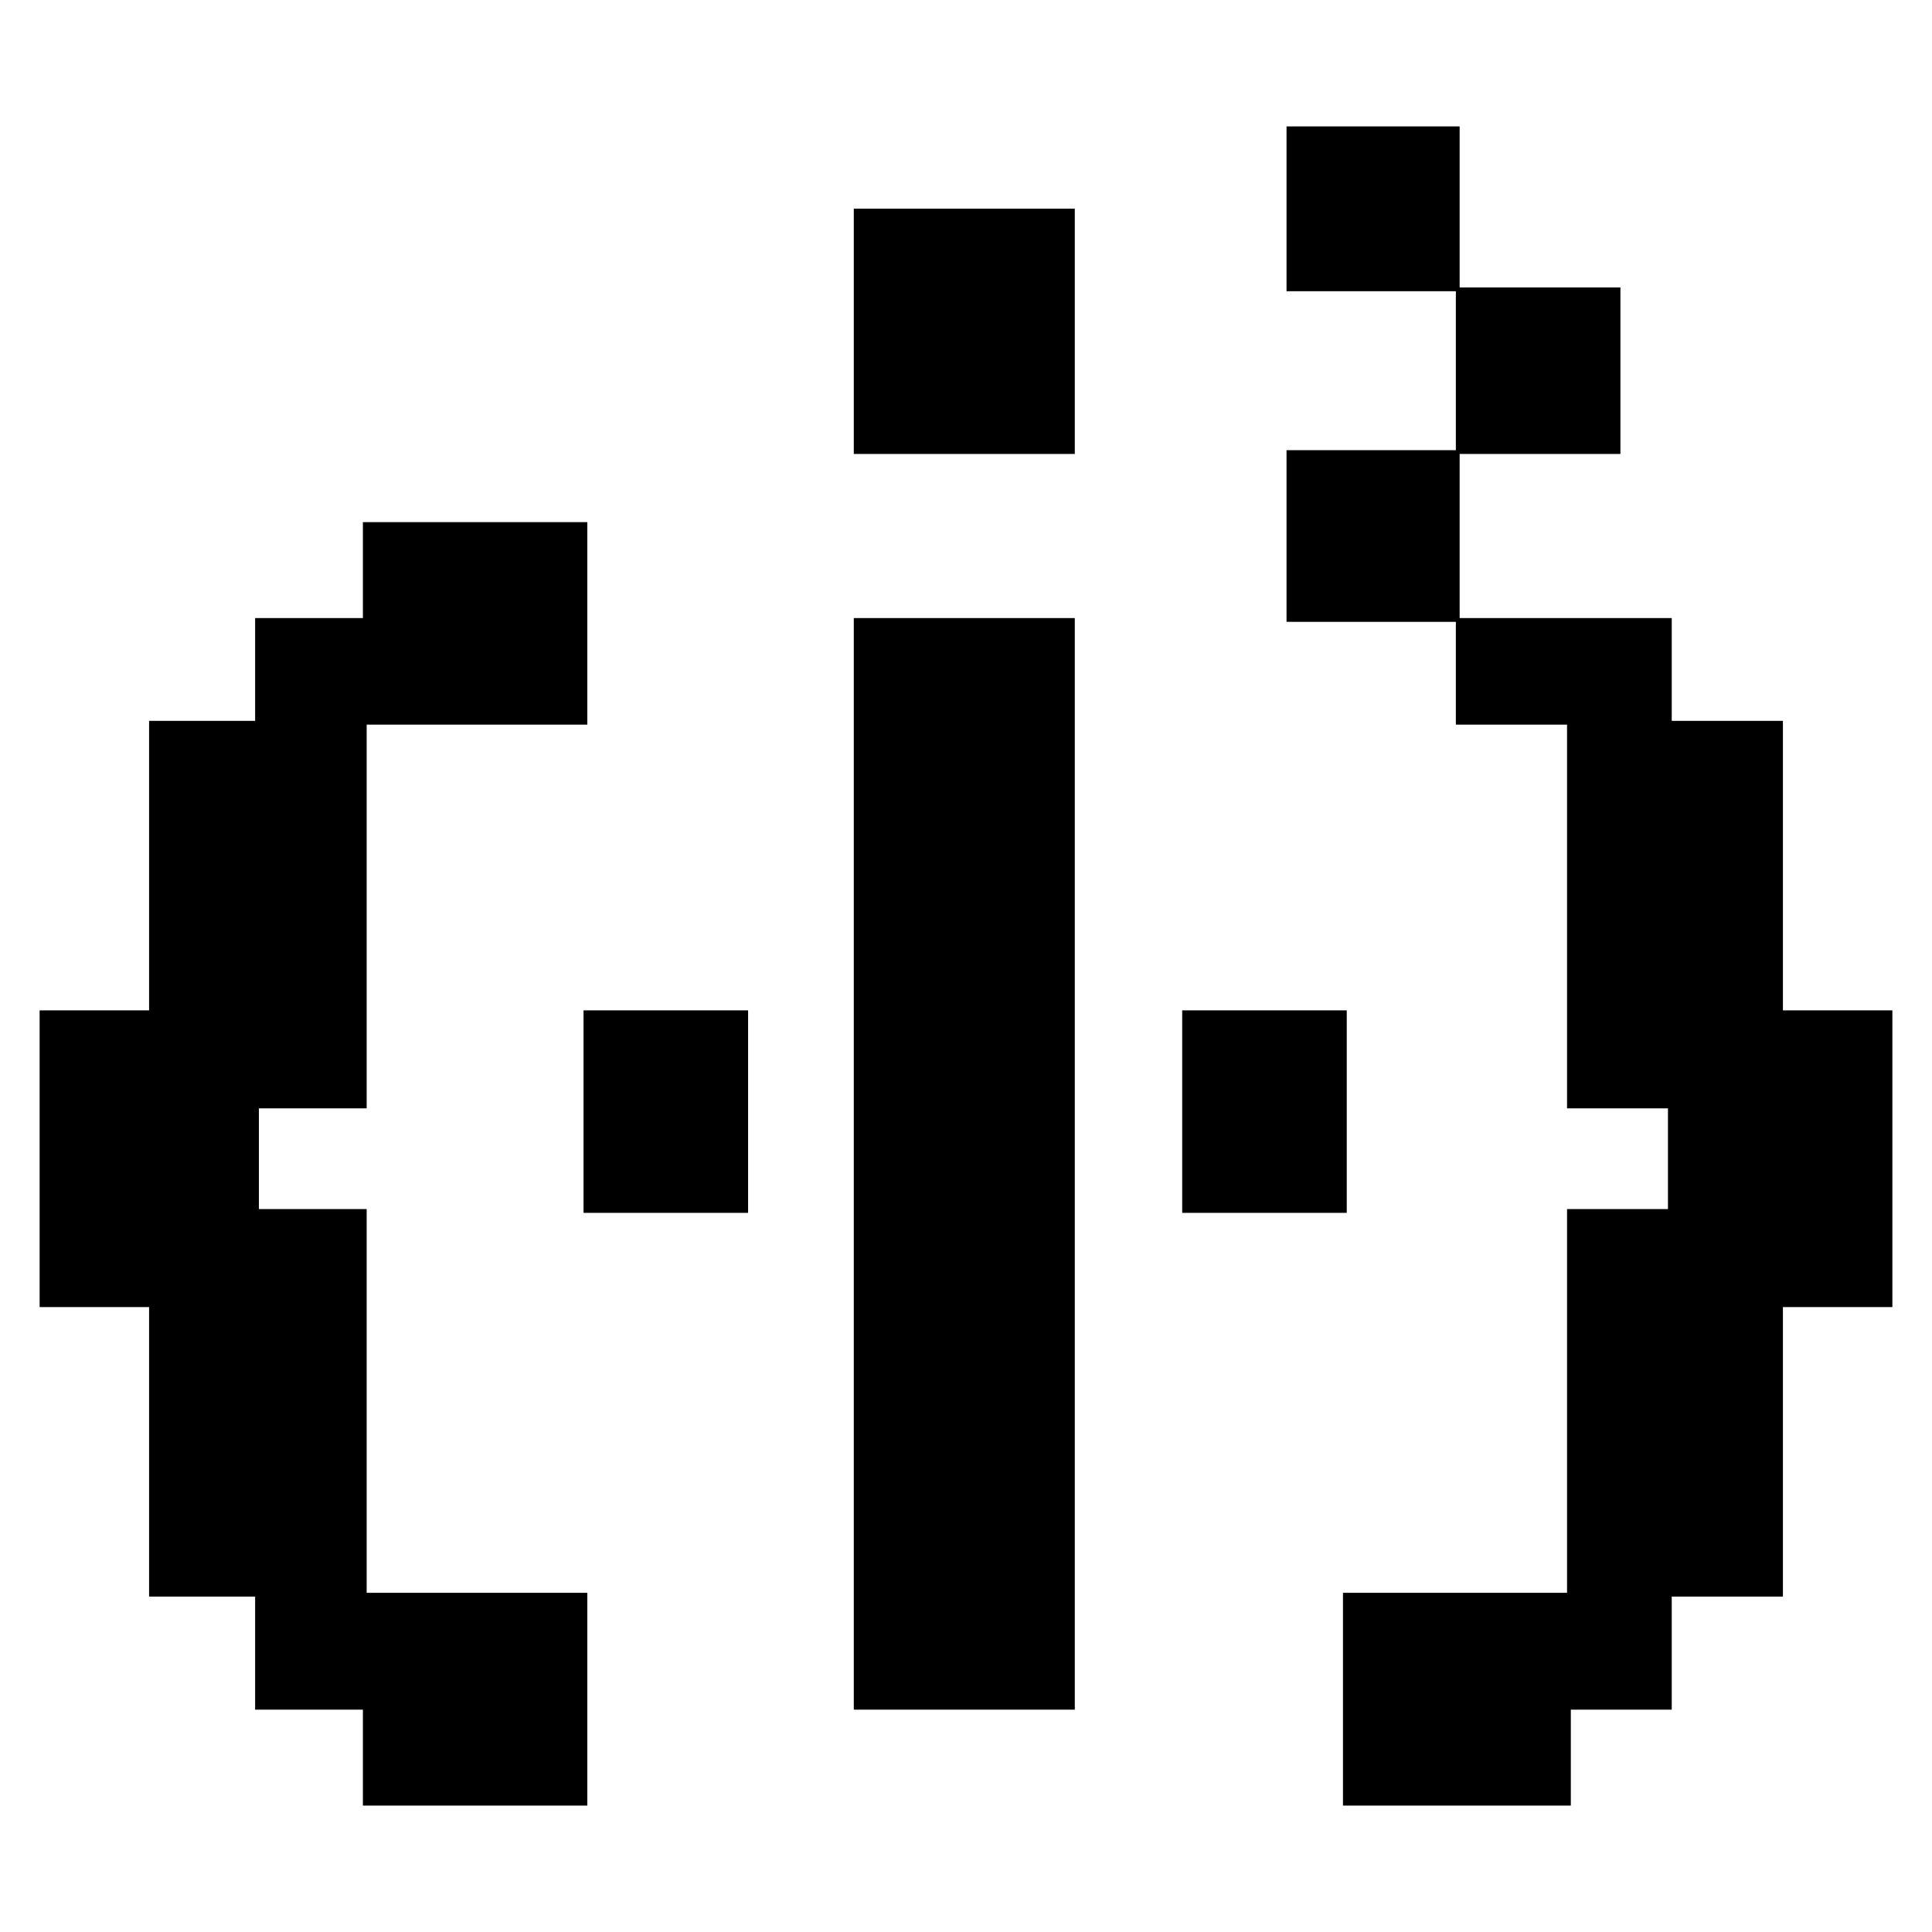
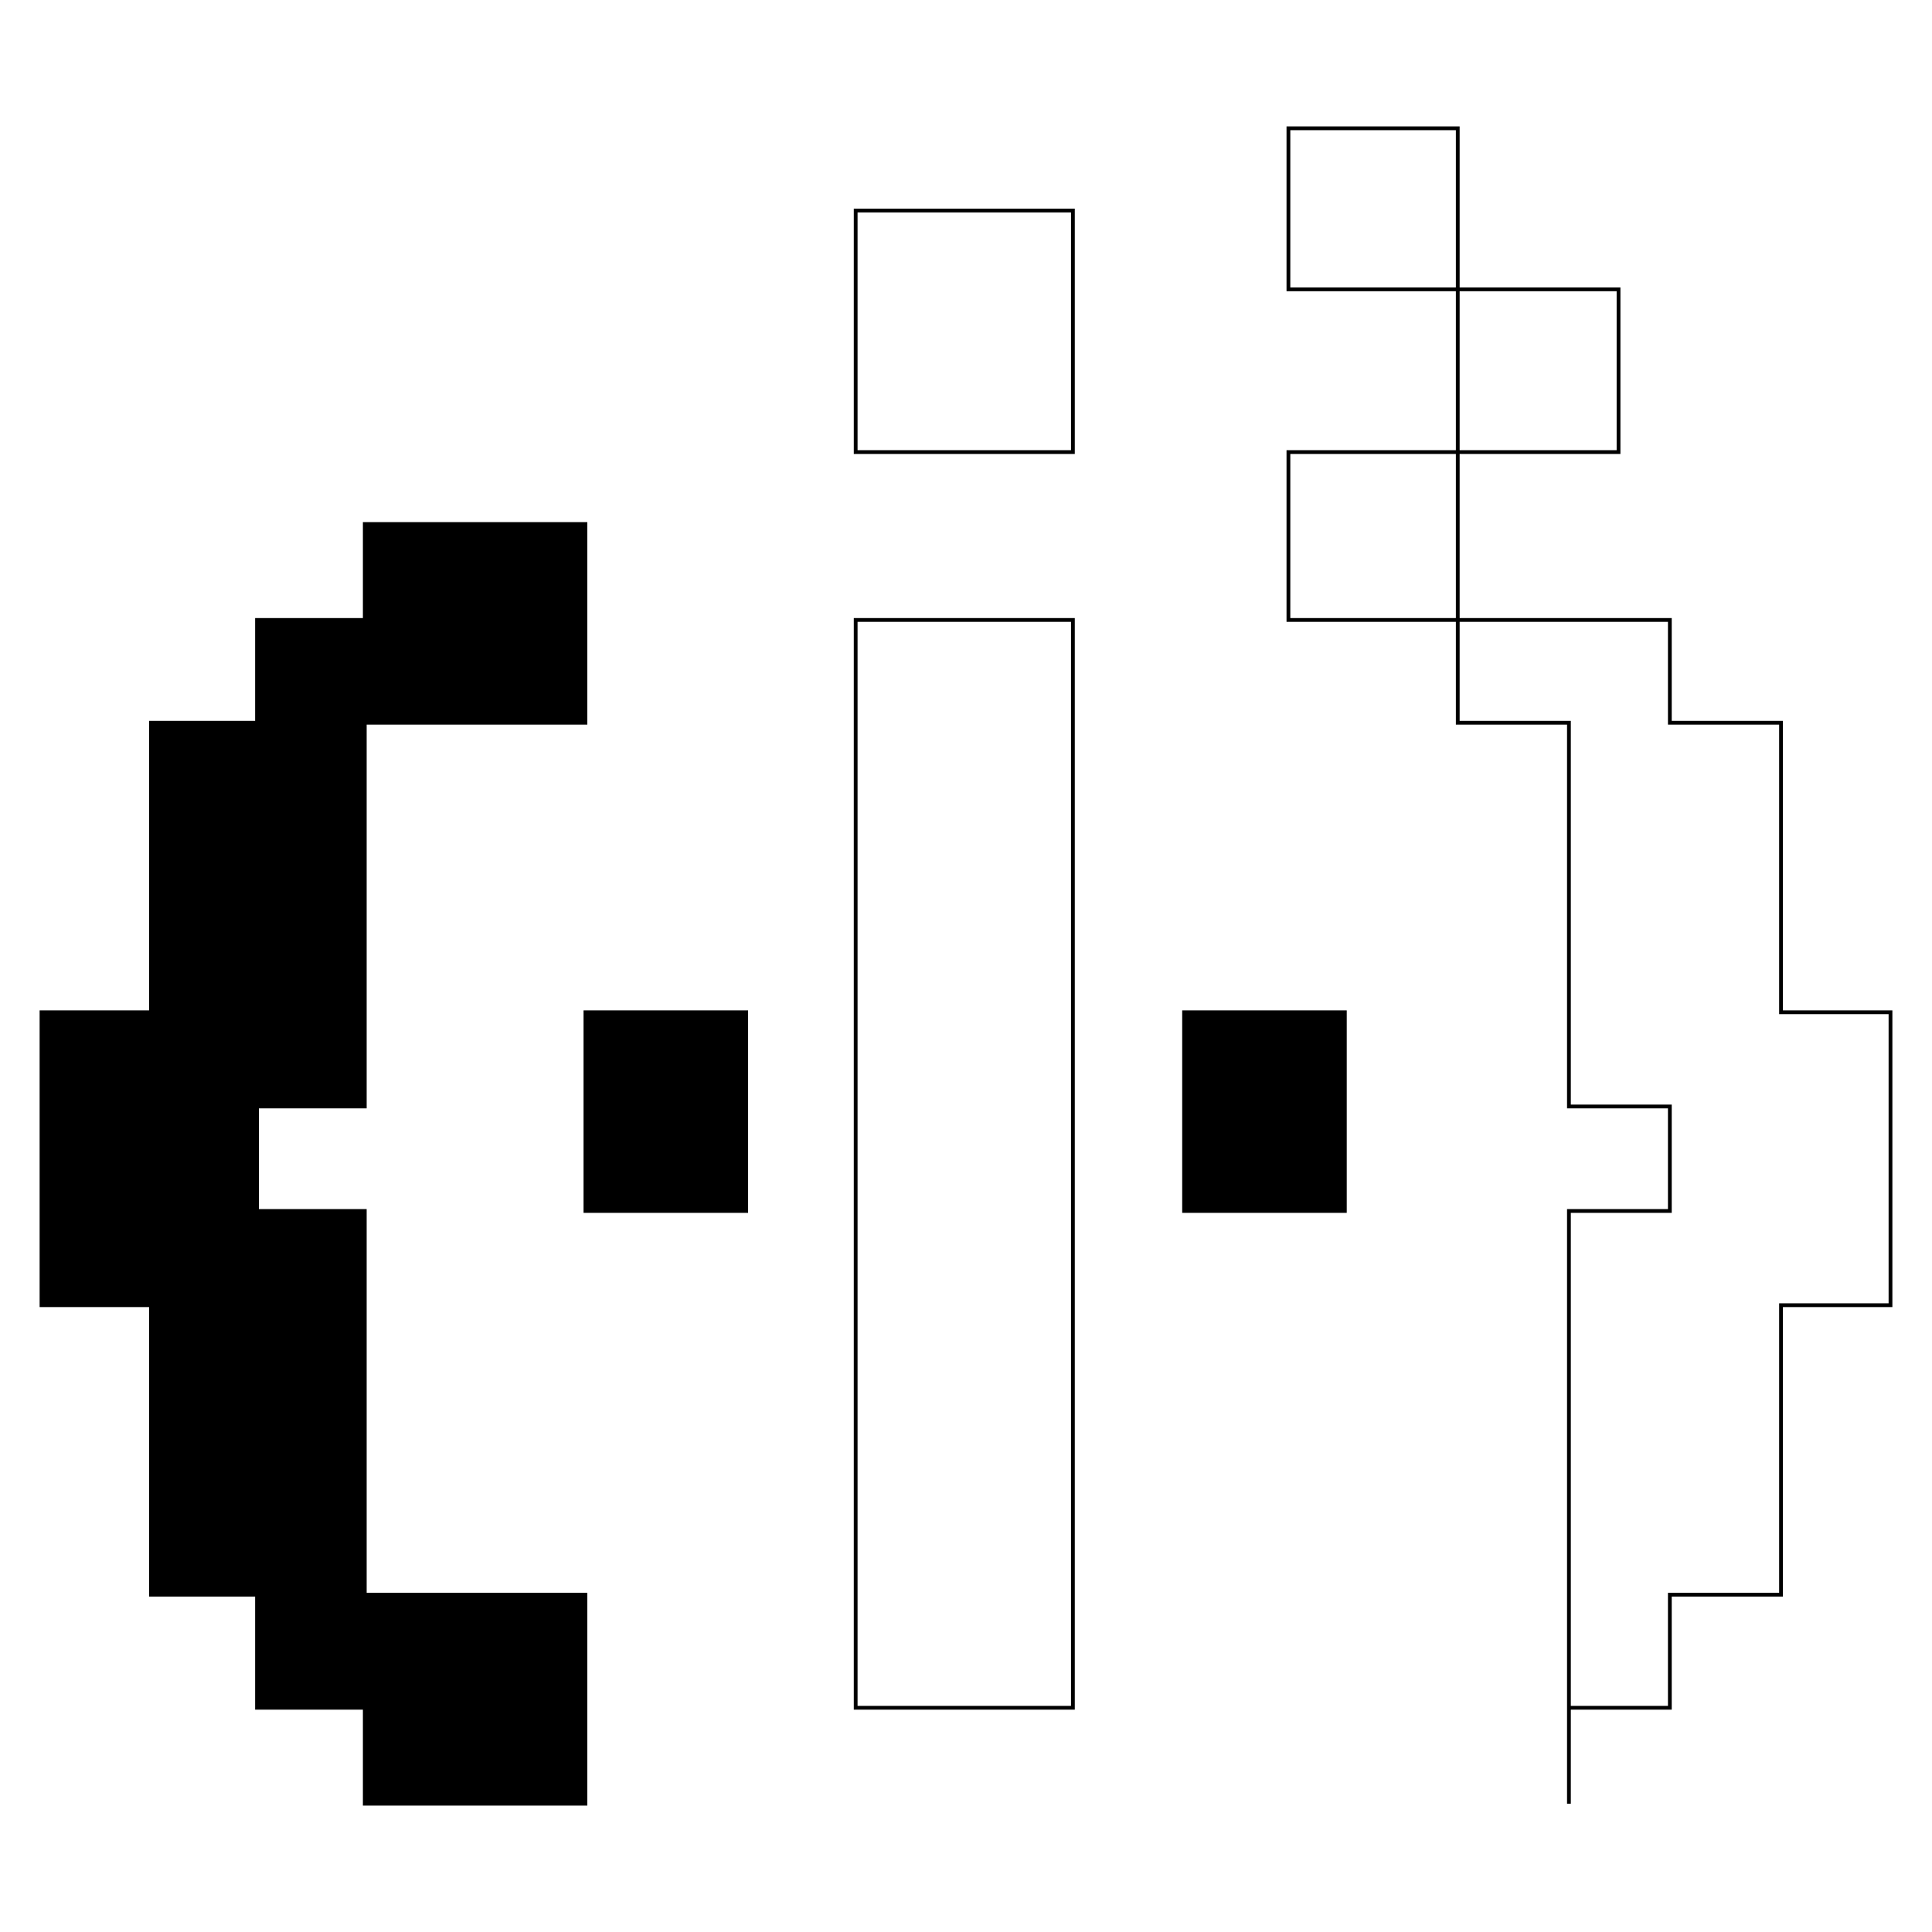
<svg xmlns="http://www.w3.org/2000/svg" width="512" height="512" viewBox="0 0 512 512" fill="none">
  <path d="M40.01 268.258V191.534H68.114V164.294H96.671V138.871H155.144V191.534H96.671V293.227H68.114V320.92H96.671V422.613H155.144V478H96.671V452.577H68.114V422.613H40.01V345.89H11V268.258H40.01Z" fill="black" />
  <path d="M155.144 320.92V268.258H197.753V320.92H155.144Z" fill="black" />
-   <path d="M226.763 119.804V55.791H284.33V119.804H226.763Z" fill="black" />
-   <path d="M284.33 164.294H226.763V452.577H284.33V164.294Z" fill="black" />
  <path d="M313.794 320.92V268.258H356.402V320.92H313.794Z" fill="black" />
-   <path d="M341.444 34H386.319V76.675H428.928V119.804H386.319V164.294H442.526V191.534H471.99V268.258H501V345.89H471.99V422.613H442.526V452.577H415.783V478H356.402V422.613H415.783V320.92H442.526V293.227H415.783V191.534H386.319V164.294H341.444V119.804H386.319V76.675H341.444V34Z" fill="black" />
-   <path d="M386.319 76.675V34H341.444V76.675H386.319ZM386.319 76.675H428.928V119.804H386.319M386.319 76.675V119.804M386.319 119.804H341.444V164.294H386.319M386.319 119.804V164.294M386.319 164.294H442.526V191.534H471.99V268.258H501V345.89H471.99V422.613H442.526V452.577H415.783V478H356.402V422.613H415.783V320.92H442.526V293.227H415.783V191.534H386.319V164.294ZM40.01 191.534V268.258H11V345.89H40.01V422.613H68.114V452.577H96.671V478H155.144V422.613H96.671V320.92H68.114V293.227H96.671V191.534H155.144V138.871H96.671V164.294H68.114V191.534H40.01ZM155.144 268.258V320.92H197.753V268.258H155.144ZM226.763 55.791V119.804H284.33V55.791H226.763ZM226.763 164.294H284.33V452.577H226.763V164.294ZM313.794 268.258V320.92H356.402V268.258H313.794Z" stroke="black" />
+   <path d="M386.319 76.675V34H341.444V76.675H386.319ZM386.319 76.675H428.928V119.804H386.319M386.319 76.675V119.804M386.319 119.804H341.444V164.294H386.319M386.319 119.804V164.294M386.319 164.294H442.526V191.534H471.99V268.258H501V345.89H471.99V422.613H442.526V452.577H415.783V478V422.613H415.783V320.92H442.526V293.227H415.783V191.534H386.319V164.294ZM40.01 191.534V268.258H11V345.89H40.01V422.613H68.114V452.577H96.671V478H155.144V422.613H96.671V320.92H68.114V293.227H96.671V191.534H155.144V138.871H96.671V164.294H68.114V191.534H40.01ZM155.144 268.258V320.92H197.753V268.258H155.144ZM226.763 55.791V119.804H284.33V55.791H226.763ZM226.763 164.294H284.33V452.577H226.763V164.294ZM313.794 268.258V320.92H356.402V268.258H313.794Z" stroke="black" />
</svg>